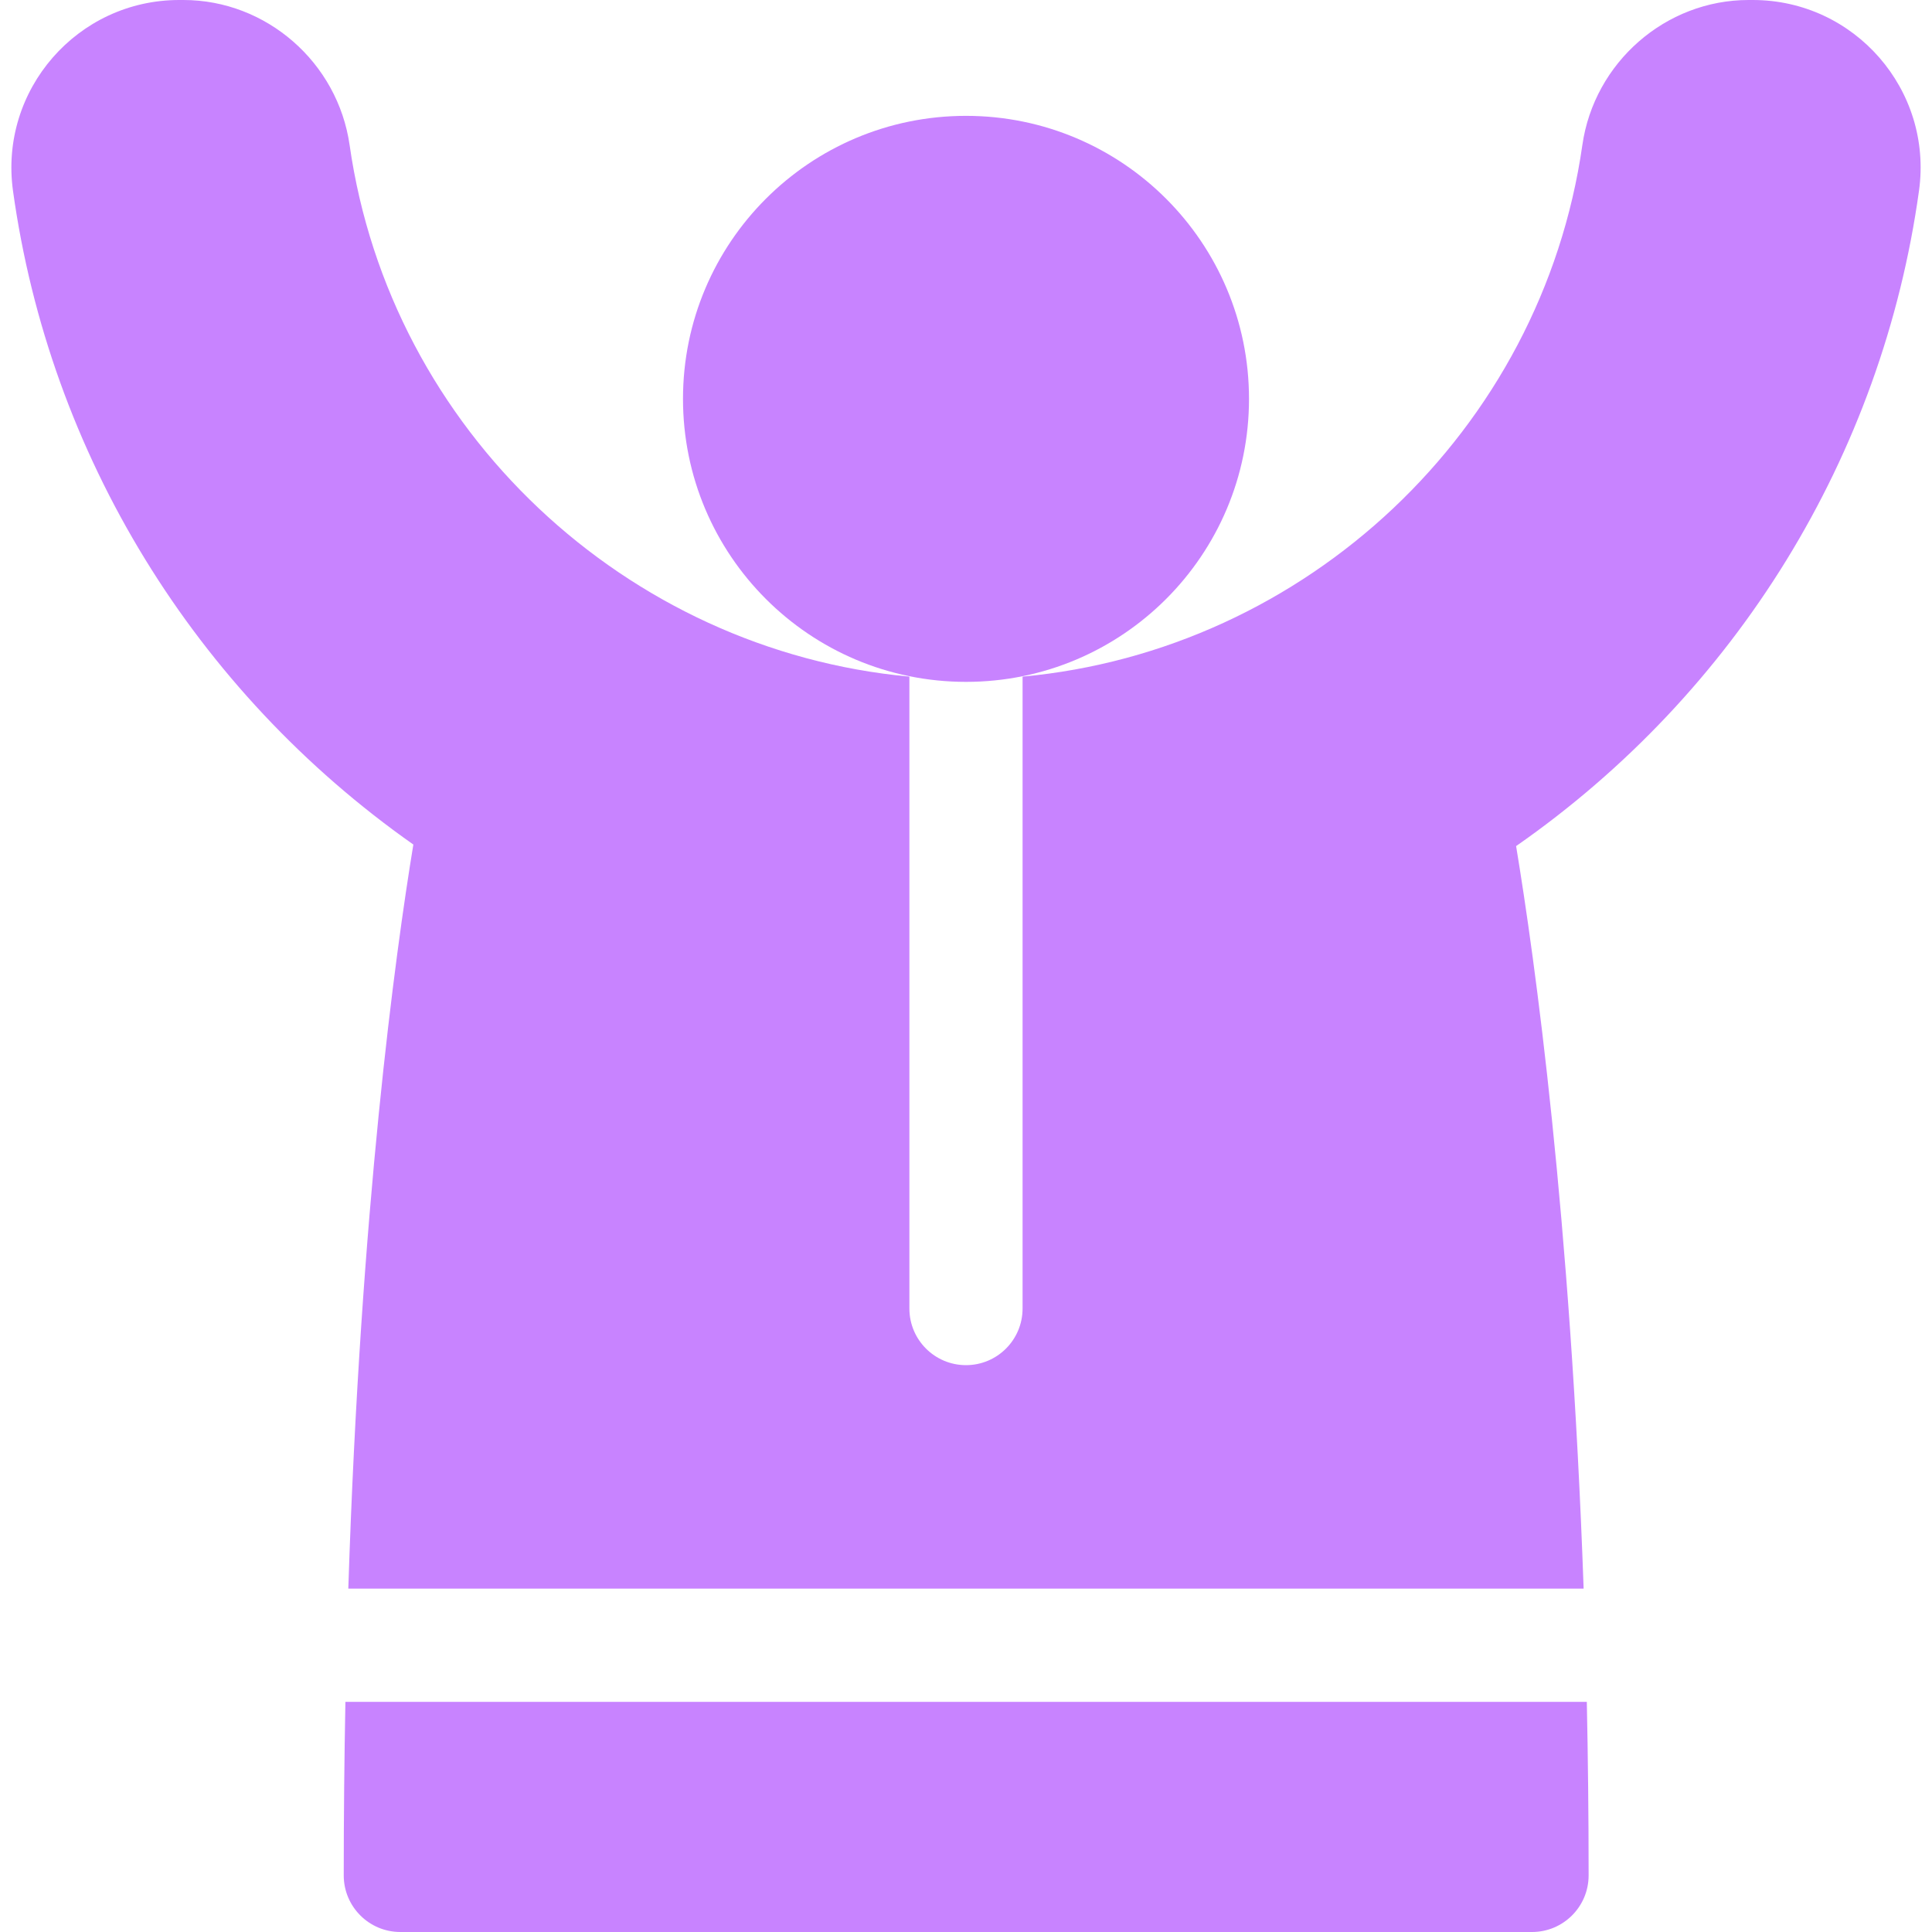
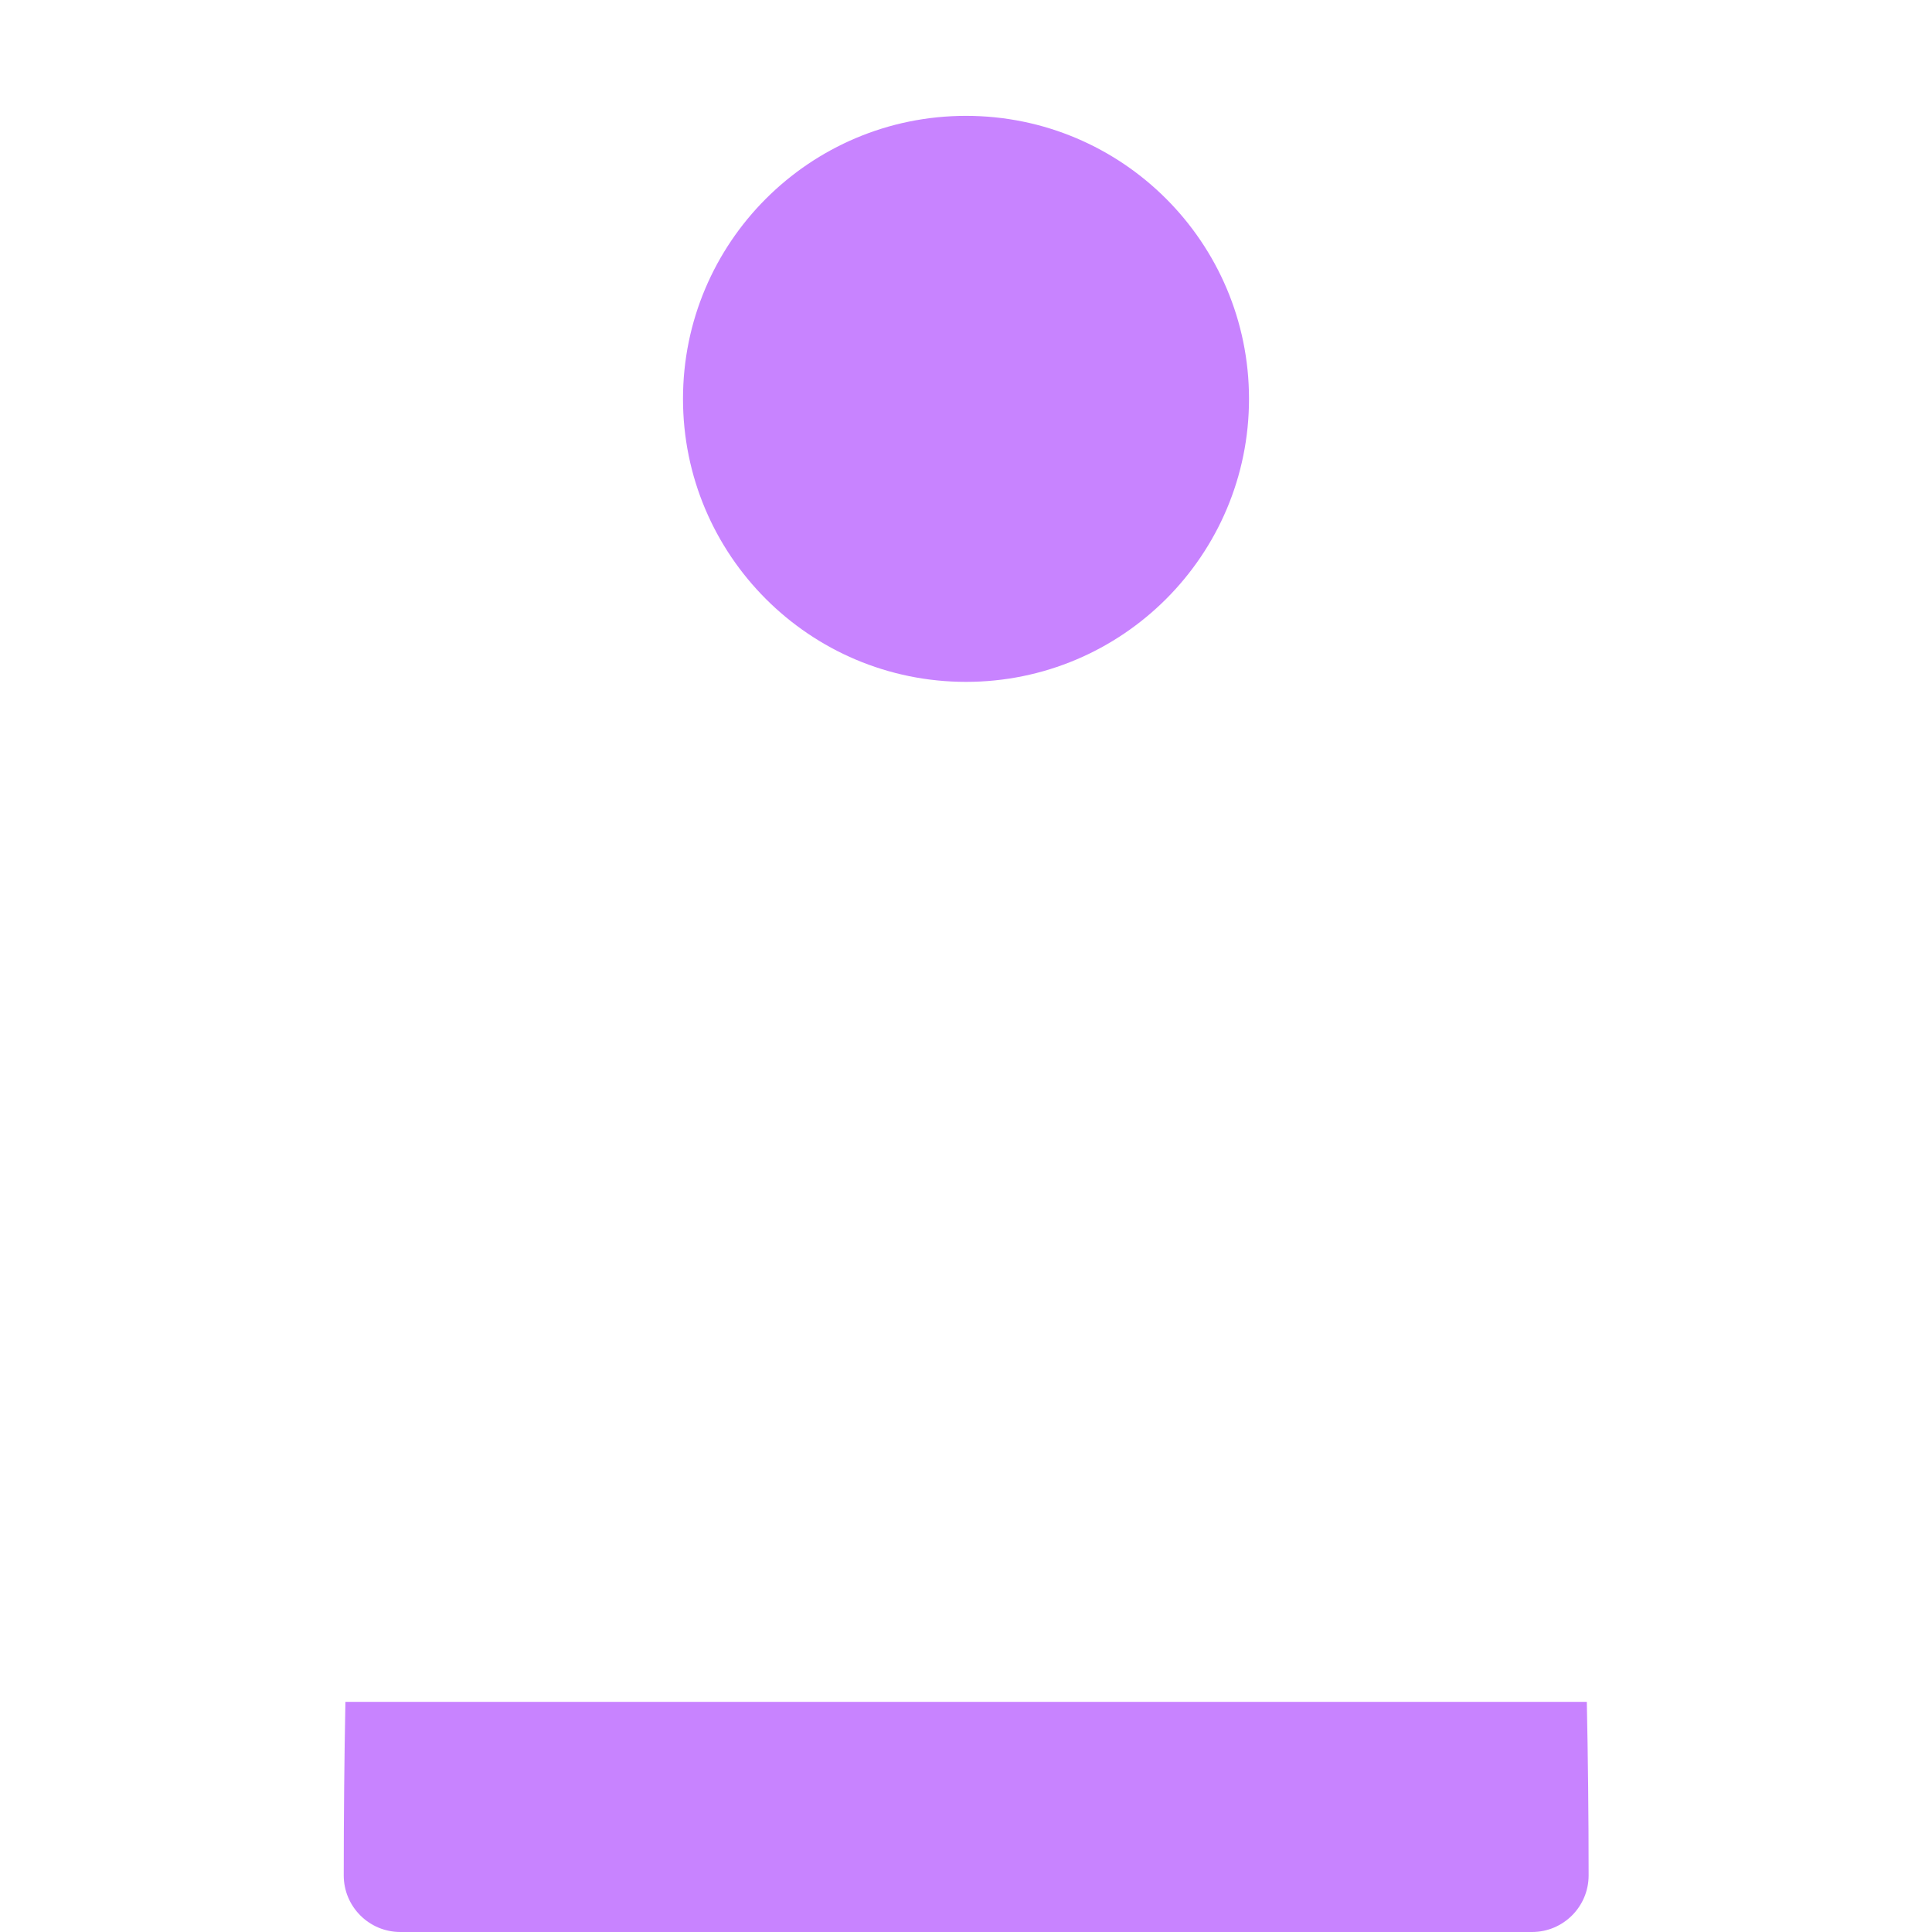
<svg xmlns="http://www.w3.org/2000/svg" width="60" height="60" viewBox="0 0 60 60" fill="none">
  <path d="M10.727 52.852C10.694 54.575 10.675 56.372 10.675 58.242C10.675 59.213 11.463 60 12.433 60H47.578C48.549 60 49.336 59.213 49.336 58.242C49.336 56.377 49.316 54.58 49.28 52.852H10.727Z" fill="#C883FF" />
-   <path d="M54.434 0H54.303C51.727 0 49.508 1.938 49.141 4.508C47.873 13.378 40.552 20.202 31.757 21.013V40.638C31.757 41.609 30.97 42.396 30 42.396C29.029 42.396 28.242 41.609 28.242 40.638V21.013C19.447 20.202 12.126 13.378 10.858 4.508C10.491 1.938 8.272 0 5.696 0H5.565C2.408 0 -0.032 2.792 0.404 5.929C1.542 14.12 6.05 21.455 12.837 26.228C12.274 29.648 11.202 37.485 10.817 49.336H49.181C48.774 37.749 47.663 29.776 47.084 26.276C53.917 21.516 58.454 14.16 59.597 5.919C60.029 2.799 57.601 0 54.434 0V0Z" fill="#C883FF" />
  <path d="M30 21.176C34.854 21.176 38.789 17.241 38.789 12.387C38.789 7.533 34.854 3.598 30 3.598C25.146 3.598 21.211 7.533 21.211 12.387C21.211 17.241 25.146 21.176 30 21.176Z" fill="#C883FF" />
</svg>